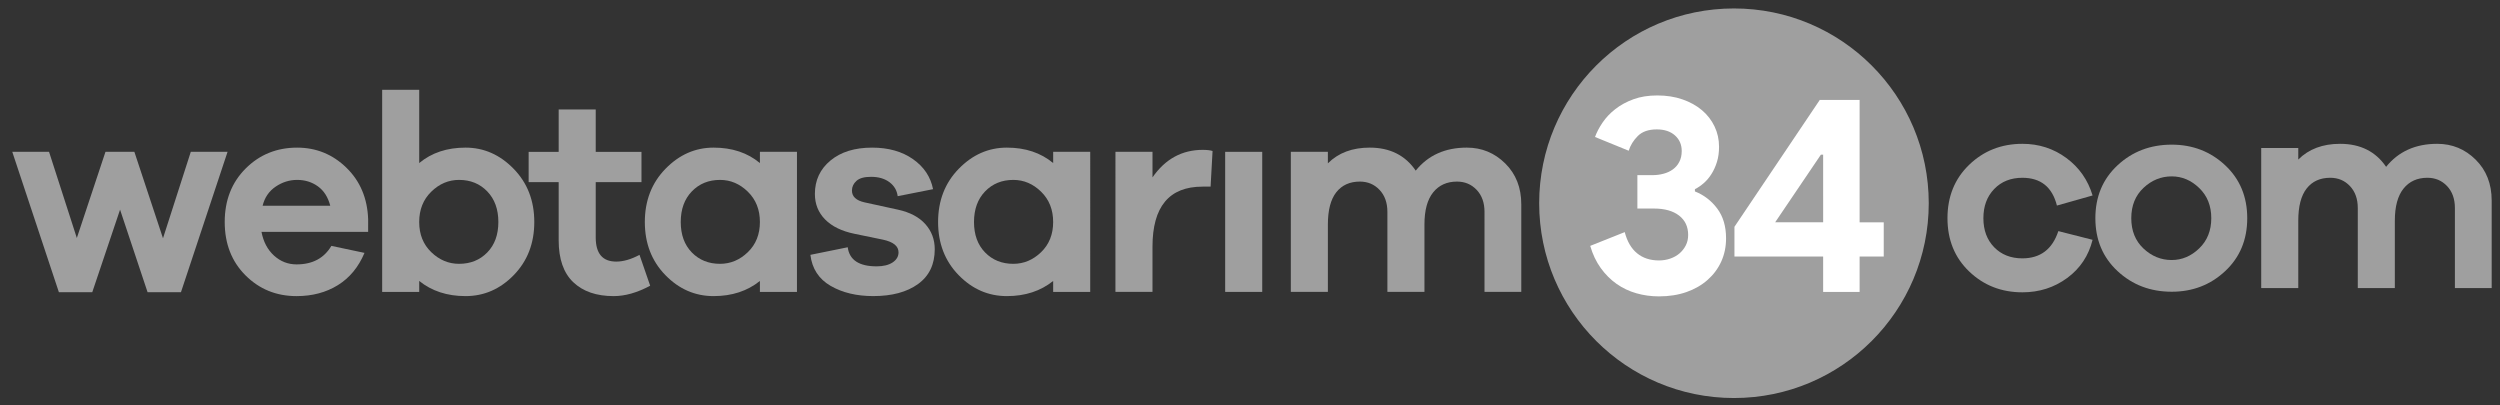
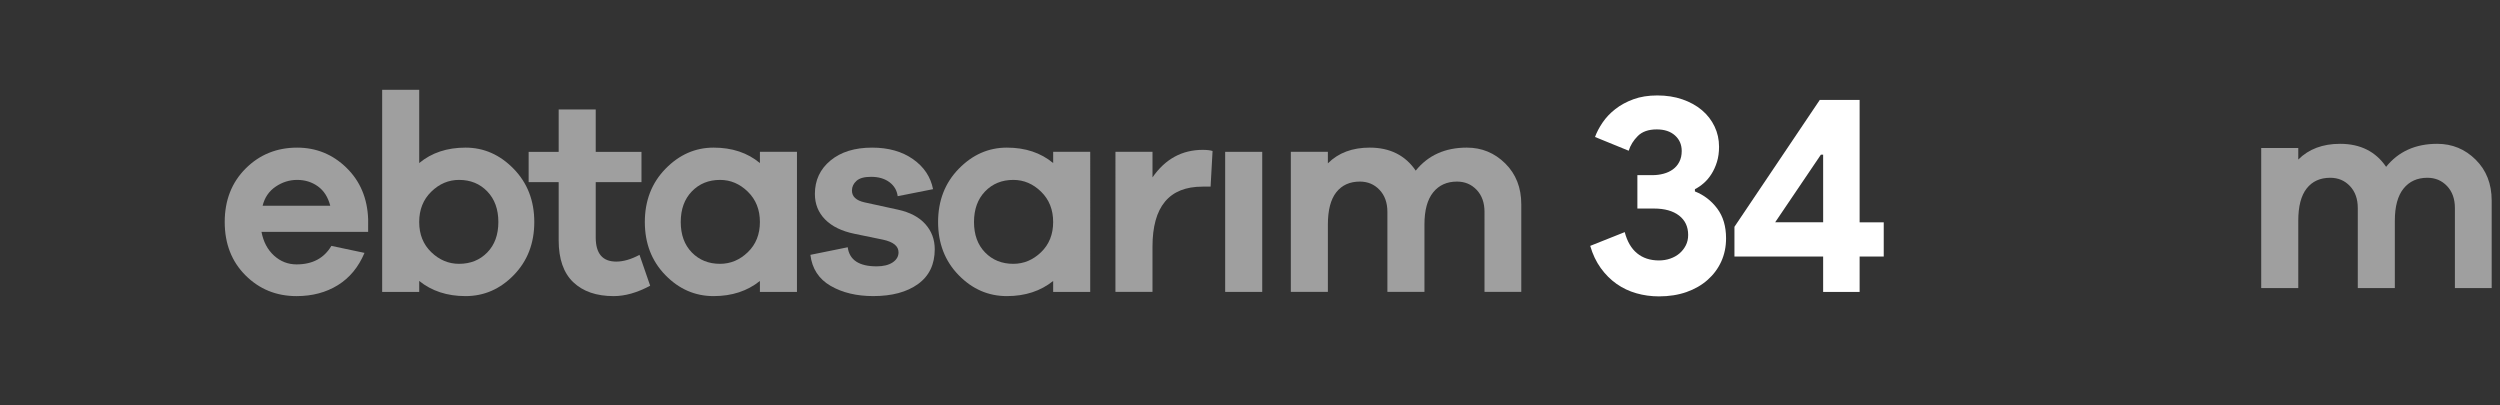
<svg xmlns="http://www.w3.org/2000/svg" version="1.1" id="Layer_1" x="0px" y="0px" width="352px" height="57.047px" viewBox="0 0 352 57.047" enable-background="new 0 0 352 57.047" xml:space="preserve">
  <rect x="0" y="0" width="352" height="57.047" fill="#333333" stroke="none" />
  <g>
-     <path fill="#9F9F9F" d="M289.814,32.54l4.821,1.226c-0.554,2.239-1.745,4.03-3.575,5.375c-1.832,1.344-3.935,2.017-6.306,2.017   c-2.948,0-5.446-0.976-7.487-2.927c-2.041-1.947-3.063-4.451-3.063-7.508s1.021-5.564,3.063-7.529   c2.041-1.963,4.539-2.944,7.487-2.944c2.318,0,4.382,0.666,6.187,1.996c1.806,1.331,3.037,3.089,3.695,5.276l-5.021,1.422   c-0.659-2.608-2.279-3.912-4.861-3.912c-1.633,0-2.957,0.527-3.972,1.581c-1.016,1.054-1.521,2.424-1.521,4.11   c0,1.688,0.506,3.051,1.521,4.092c1.015,1.039,2.339,1.562,3.972,1.562C287.286,36.373,288.973,35.096,289.814,32.54z" />
-     <path fill="#9F9F9F" d="M313.307,23.272c2.067,1.937,3.104,4.419,3.104,7.449c0,3.03-1.034,5.514-3.104,7.45   c-2.07,1.937-4.578,2.904-7.529,2.904c-3.004,0-5.547-0.968-7.627-2.904c-2.082-1.937-3.123-4.42-3.123-7.45   c0-3.03,1.041-5.513,3.123-7.449c2.08-1.936,4.623-2.905,7.627-2.905C308.729,20.368,311.238,21.336,313.307,23.272z    M309.65,34.971c1.134-1.094,1.699-2.51,1.699-4.248c0-1.74-0.565-3.156-1.699-4.249c-1.133-1.094-2.424-1.64-3.873-1.64   c-1.502,0-2.825,0.54-3.973,1.62c-1.146,1.081-1.72,2.503-1.72,4.269c0,1.767,0.573,3.188,1.72,4.27   c1.146,1.078,2.471,1.619,3.973,1.619C307.227,36.609,308.518,36.063,309.65,34.971z" />
    <path fill="#9F9F9F" d="M348.575,22.482c1.502,1.489,2.253,3.405,2.253,5.75v12.331h-5.178V29.299c0-1.291-0.368-2.325-1.106-3.103   c-0.737-0.777-1.66-1.166-2.767-1.166c-1.424,0-2.543,0.507-3.359,1.521c-0.816,1.014-1.225,2.522-1.225,4.525v9.484h-5.217V29.299   c0-1.291-0.369-2.325-1.106-3.103c-0.737-0.778-1.66-1.166-2.767-1.166c-1.424,0-2.529,0.5-3.319,1.501   c-0.791,1.001-1.187,2.516-1.187,4.545v9.484h-5.218V20.842h5.218v1.621c1.477-1.476,3.438-2.213,5.889-2.213   c2.846,0,5.007,1.08,6.479,3.241c1.739-2.161,4.138-3.241,7.193-3.241C345.268,20.249,347.073,20.993,348.575,22.482z" />
  </g>
-   <path fill="#9F9F9F" d="M271.568,28.615c0,15.15-12.277,27.427-27.426,27.427l0,0c-15.152,0-27.427-12.274-27.427-27.427l0,0  c0-15.145,12.271-27.425,27.427-27.425l0,0C259.291,1.19,271.568,13.471,271.568,28.615L271.568,28.615z" />
  <g>
    <path fill="#FFFFFF" d="M233.582,41.73c-1.105,0-2.167-0.146-3.182-0.437c-1.015-0.289-1.942-0.729-2.785-1.321   c-0.844-0.595-1.588-1.339-2.232-2.232c-0.645-0.895-1.14-1.938-1.48-3.122l4.859-1.937c0.342,1.316,0.922,2.313,1.738,2.981   c0.816,0.672,1.844,1.008,3.082,1.008c0.553,0,1.08-0.085,1.58-0.257c0.5-0.171,0.936-0.415,1.305-0.729   c0.368-0.316,0.664-0.691,0.889-1.127c0.226-0.437,0.336-0.93,0.336-1.481c0-1.158-0.428-2.067-1.282-2.728   c-0.856-0.656-2.035-0.986-3.536-0.986h-2.332v-4.702h2.134c0.527,0,1.041-0.065,1.541-0.198c0.5-0.131,0.941-0.336,1.324-0.612   c0.381-0.277,0.687-0.632,0.908-1.067c0.224-0.435,0.336-0.942,0.336-1.521c0-0.895-0.315-1.626-0.948-2.193   c-0.632-0.566-1.486-0.85-2.566-0.85c-1.16,0-2.049,0.31-2.668,0.929s-1.047,1.311-1.283,2.074l-4.742-1.936   c0.236-0.658,0.593-1.337,1.066-2.035c0.476-0.698,1.072-1.33,1.799-1.896c0.725-0.566,1.574-1.027,2.549-1.383   c0.974-0.356,2.094-0.534,3.357-0.534c1.291,0,2.471,0.185,3.535,0.553c1.067,0.369,1.982,0.876,2.747,1.521   c0.765,0.646,1.354,1.409,1.776,2.292c0.423,0.883,0.634,1.837,0.634,2.865c0,0.791-0.101,1.501-0.297,2.134   c-0.197,0.632-0.454,1.199-0.771,1.699c-0.314,0.5-0.68,0.929-1.087,1.284s-0.823,0.639-1.243,0.85v0.316   c1.264,0.501,2.312,1.304,3.142,2.411c0.829,1.106,1.243,2.503,1.243,4.188c0,1.188-0.224,2.271-0.672,3.261   c-0.447,0.986-1.086,1.852-1.916,2.588c-0.83,0.738-1.823,1.312-2.982,1.72C236.298,41.527,235.003,41.73,233.582,41.73z" />
    <path fill="#FFFFFF" d="M256.698,41.1V36.12H244.21v-4.188l12.013-17.86h5.611V31.3h3.396v4.821h-3.396V41.1H256.698L256.698,41.1z    M256.698,21.776h-0.316l-6.44,9.522h6.759L256.698,21.776L256.698,21.776z" />
  </g>
  <g>
-     <path fill="#9F9F9F" d="M25.48,41.139h-4.703L16.904,29.52l-3.912,11.619H8.289L1.728,21.378h5.177l3.913,12.133l4.031-12.133h4.07   L22.95,33.55l3.913-12.172h5.177L25.48,41.139z" />
    <path fill="#9F9F9F" d="M51.834,32.643H36.817c0.264,1.396,0.85,2.508,1.759,3.338c0.909,0.83,1.969,1.246,3.181,1.246   c2.24,0,3.873-0.869,4.9-2.607l4.664,0.986c-0.843,2.002-2.095,3.52-3.754,4.545c-1.659,1.027-3.596,1.541-5.81,1.541   c-2.845,0-5.243-0.975-7.193-2.924c-1.949-1.949-2.924-4.453-2.924-7.51c0-3.056,0.981-5.565,2.944-7.528s4.38-2.944,7.252-2.944   c2.688,0,5,0.942,6.936,2.826c1.936,1.884,2.957,4.301,3.063,7.251L51.834,32.643L51.834,32.643z M38.813,26.278   c-0.935,0.632-1.548,1.528-1.837,2.688H46.5c-0.316-1.212-0.896-2.121-1.739-2.727c-0.843-0.606-1.818-0.909-2.924-0.909   C40.756,25.33,39.748,25.646,38.813,26.278z" />
    <path fill="#9F9F9F" d="M72.323,23.769c1.937,1.989,2.905,4.485,2.905,7.489s-0.962,5.493-2.885,7.471   c-1.923,1.977-4.189,2.963-6.797,2.963c-2.582,0-4.755-0.711-6.521-2.133V41.1h-5.216V12.644h5.216v10.315   c1.739-1.449,3.913-2.174,6.521-2.174C68.127,20.785,70.386,21.78,72.323,23.769z M68.608,35.546   c1.041-1.067,1.561-2.496,1.561-4.288s-0.521-3.227-1.561-4.308c-1.041-1.08-2.365-1.62-3.972-1.62c-1.476,0-2.78,0.553-3.913,1.66   c-1.133,1.107-1.7,2.529-1.7,4.268c0,1.739,0.566,3.155,1.7,4.249c1.133,1.093,2.437,1.64,3.913,1.64   C66.243,37.146,67.567,36.613,68.608,35.546z" />
    <path fill="#9F9F9F" d="M91.545,40.229c-1.818,0.977-3.53,1.463-5.138,1.463c-2.424,0-4.321-0.651-5.691-1.957   c-1.37-1.305-2.055-3.271-2.055-5.906v-8.181h-4.229v-4.268h4.229v-5.967h5.217v5.967h6.442v4.268h-6.442v7.787   c0,2.267,0.962,3.397,2.885,3.397c1.001,0,2.094-0.313,3.28-0.948L91.545,40.229z" />
    <path fill="#9F9F9F" d="M112.211,41.1h-5.216v-1.541c-1.766,1.422-3.939,2.133-6.521,2.133c-2.608,0-4.874-0.986-6.797-2.963   c-1.923-1.978-2.885-4.467-2.885-7.471c0-3.003,0.968-5.5,2.905-7.489c1.937-1.989,4.196-2.984,6.778-2.984   c2.608,0,4.782,0.725,6.521,2.174v-1.581h5.216L112.211,41.1L112.211,41.1z M105.295,35.507c1.133-1.094,1.7-2.51,1.7-4.249   c0-1.738-0.567-3.161-1.7-4.268c-1.133-1.106-2.437-1.66-3.913-1.66c-1.607,0-2.931,0.54-3.972,1.62   c-1.041,1.081-1.561,2.516-1.561,4.308s0.521,3.221,1.561,4.288c1.041,1.067,2.365,1.601,3.972,1.601   C102.858,37.146,104.162,36.6,105.295,35.507z" />
    <path fill="#9F9F9F" d="M119.36,34.814c0.237,1.791,1.594,2.688,4.071,2.688c0.948,0,1.699-0.186,2.252-0.553   c0.553-0.369,0.83-0.844,0.83-1.424c0-0.868-0.725-1.461-2.174-1.777l-4.031-0.83c-1.792-0.369-3.168-1.041-4.13-2.016   c-0.961-0.977-1.442-2.173-1.442-3.596c0-1.923,0.731-3.491,2.193-4.703c1.462-1.212,3.418-1.818,5.869-1.818   c2.292,0,4.209,0.54,5.75,1.621c1.541,1.08,2.483,2.49,2.826,4.229l-4.979,0.988c-0.105-0.816-0.494-1.475-1.166-1.976   c-0.672-0.5-1.535-0.75-2.588-0.75c-0.949,0-1.634,0.191-2.055,0.573c-0.421,0.382-0.632,0.836-0.632,1.364   c0,0.843,0.593,1.396,1.778,1.66l4.703,1.027c1.686,0.369,2.971,1.047,3.853,2.035c0.883,0.987,1.324,2.168,1.324,3.536   c0,2.136-0.784,3.769-2.352,4.9c-1.568,1.133-3.669,1.698-6.304,1.698c-2.345,0-4.347-0.479-6.007-1.441   c-1.66-0.962-2.608-2.417-2.846-4.367L119.36,34.814z" />
    <path fill="#9F9F9F" d="M153.502,41.1h-5.217v-1.541c-1.765,1.422-3.938,2.133-6.521,2.133c-2.608,0-4.874-0.986-6.797-2.963   c-1.923-1.978-2.885-4.467-2.885-7.471c0-3.003,0.968-5.5,2.905-7.489c1.937-1.989,4.196-2.984,6.778-2.984   c2.608,0,4.782,0.725,6.521,2.174v-1.581h5.217L153.502,41.1L153.502,41.1z M146.586,35.507c1.133-1.094,1.699-2.51,1.699-4.249   c0-1.738-0.566-3.161-1.699-4.268c-1.133-1.106-2.437-1.66-3.913-1.66c-1.607,0-2.931,0.54-3.972,1.62   c-1.041,1.081-1.561,2.516-1.561,4.308s0.521,3.221,1.561,4.288s2.365,1.601,3.972,1.601   C144.149,37.146,145.454,36.6,146.586,35.507z" />
    <path fill="#9F9F9F" d="M170.729,21.259l-0.277,5.019h-1.146c-4.689,0-7.035,2.82-7.035,8.458v6.361h-5.216V21.377h5.216v3.597   c1.792-2.582,4.15-3.873,7.074-3.873C169.952,21.102,170.414,21.154,170.729,21.259z" />
    <path fill="#9F9F9F" d="M172.505,41.1V21.378h5.216V41.1H172.505z" />
    <path fill="#9F9F9F" d="M211.943,23.018c1.502,1.489,2.254,3.405,2.254,5.75v12.33h-5.178V29.835c0-1.291-0.369-2.325-1.106-3.102   s-1.66-1.166-2.767-1.166c-1.424,0-2.543,0.507-3.359,1.521c-0.816,1.014-1.225,2.521-1.225,4.523v9.486h-5.217V29.835   c0-1.291-0.369-2.325-1.107-3.102c-0.736-0.777-1.659-1.166-2.766-1.166c-1.425,0-2.529,0.5-3.32,1.501s-1.187,2.516-1.187,4.543   v9.486h-5.217V21.377h5.217v1.621c1.478-1.476,3.438-2.213,5.89-2.213c2.846,0,5.006,1.08,6.479,3.241   c1.739-2.161,4.138-3.241,7.192-3.241C208.637,20.785,210.441,21.529,211.943,23.018z" />
  </g>
</svg>